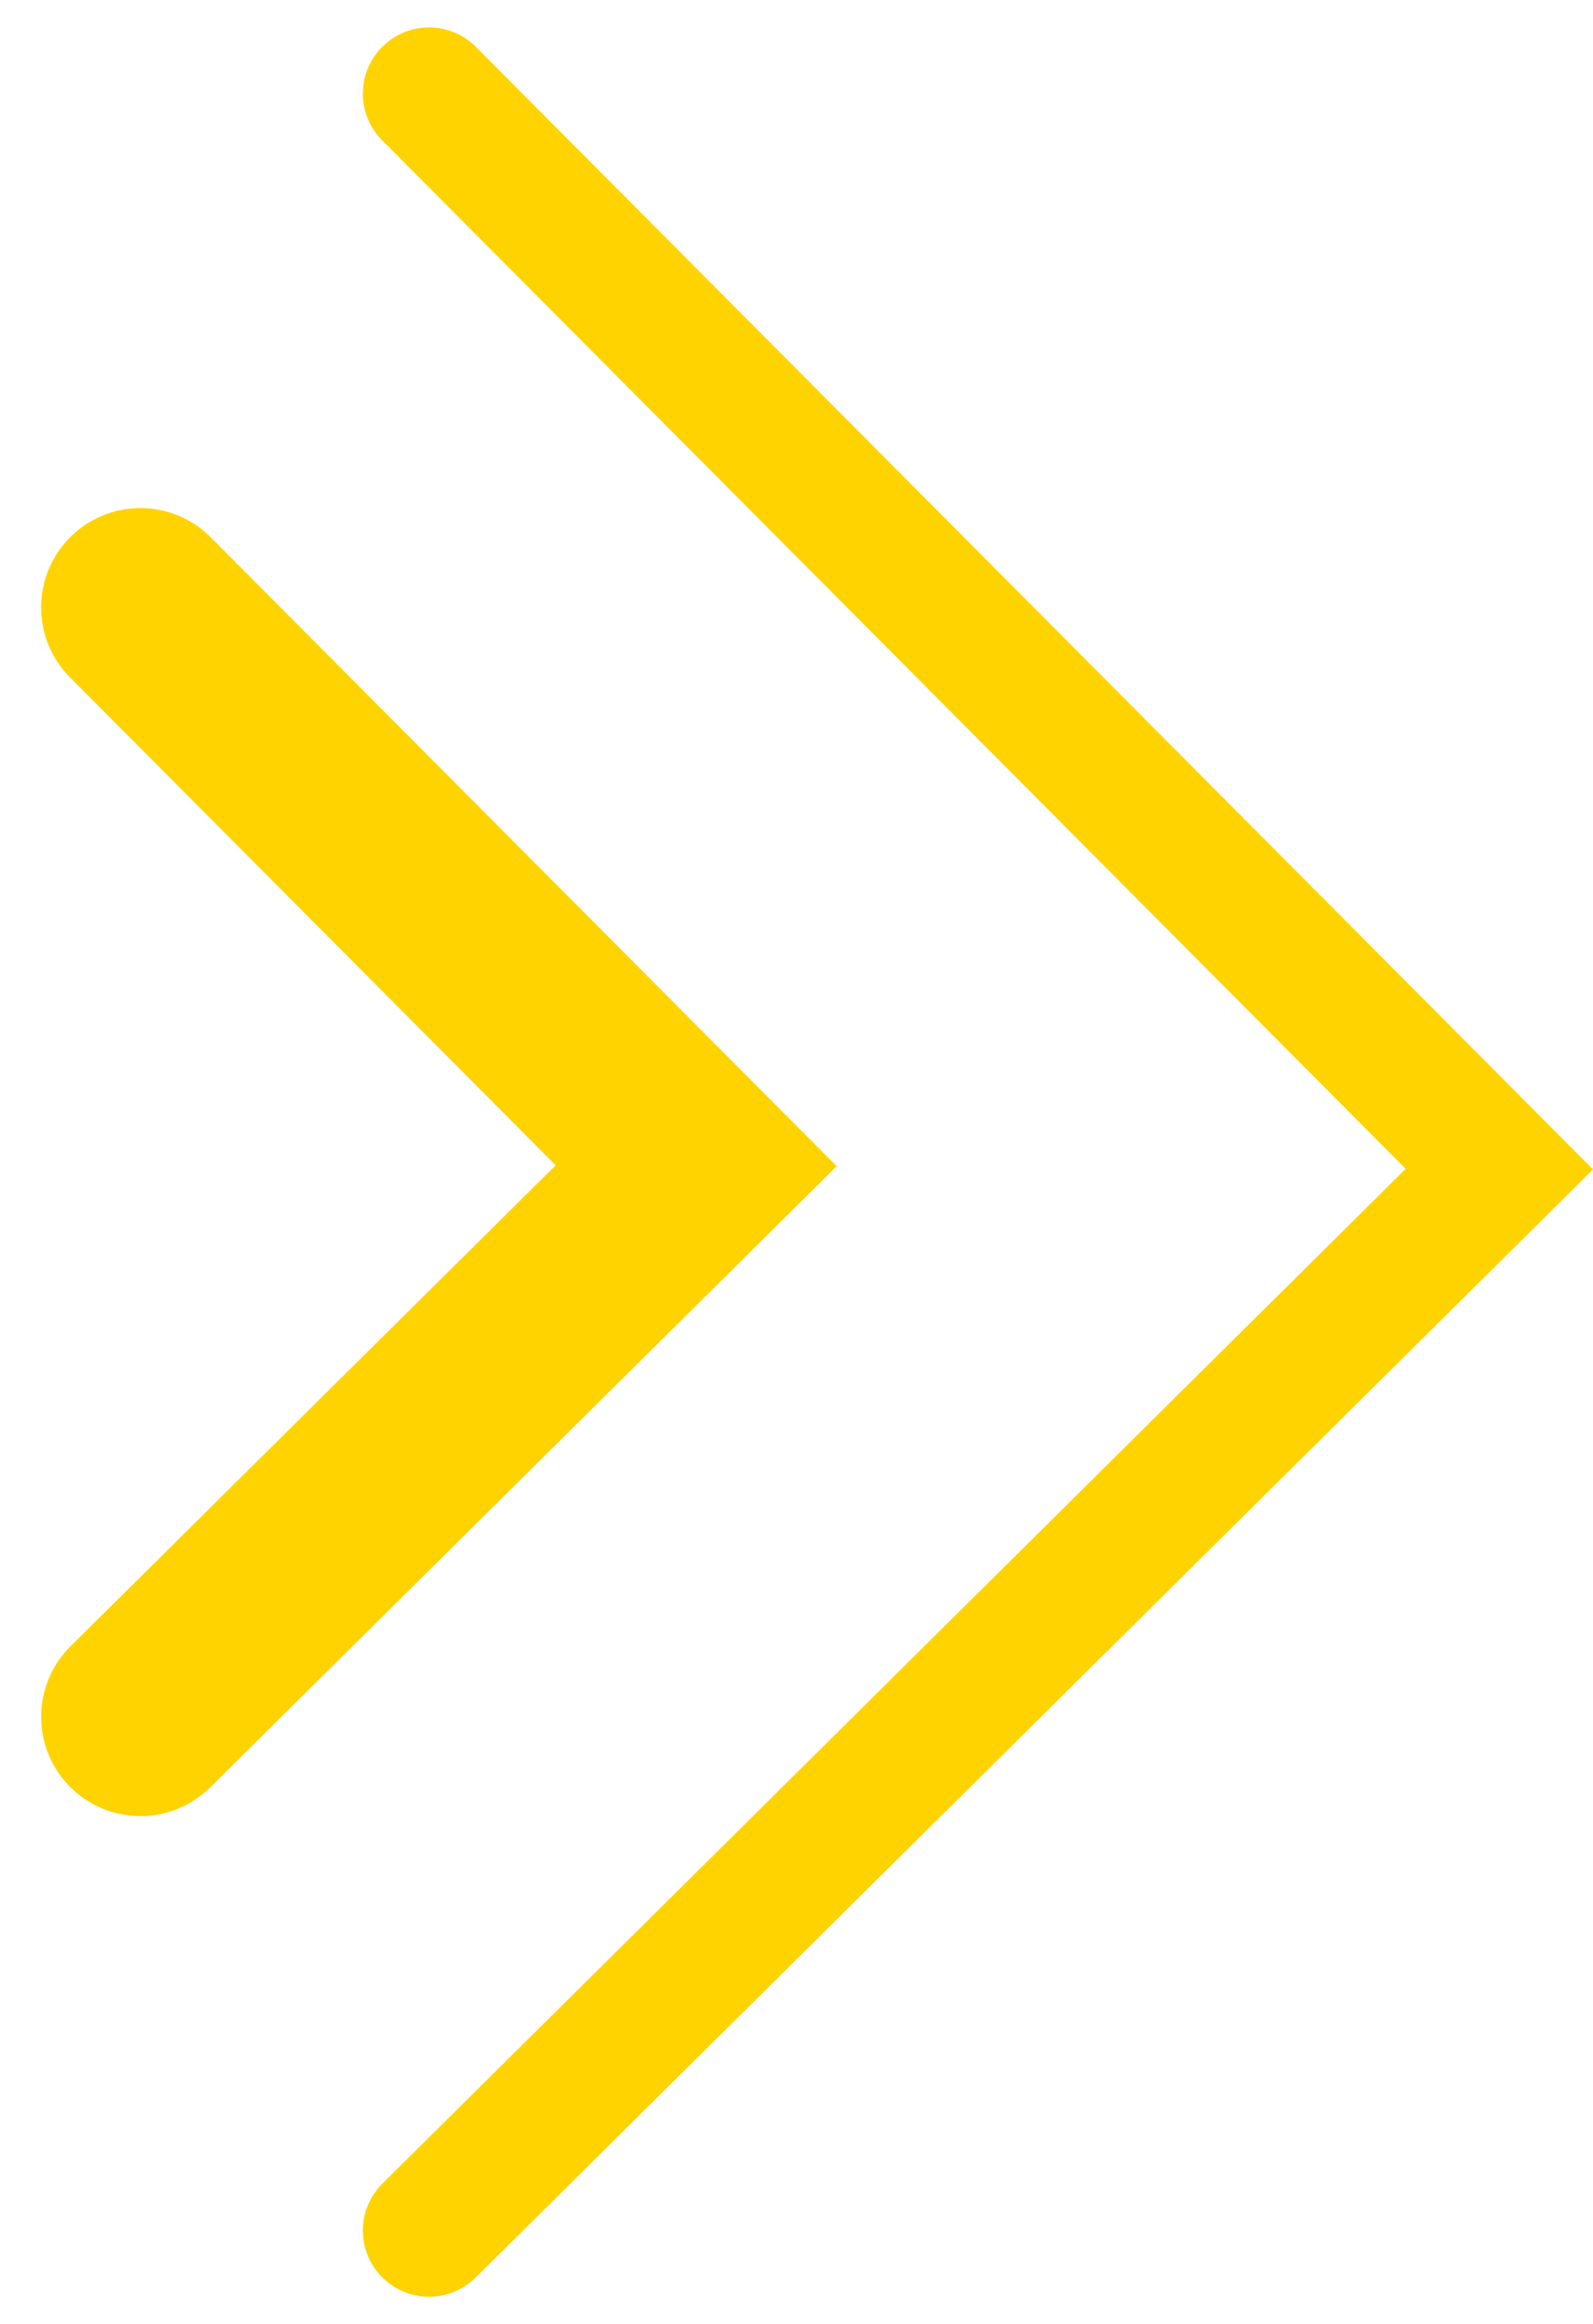
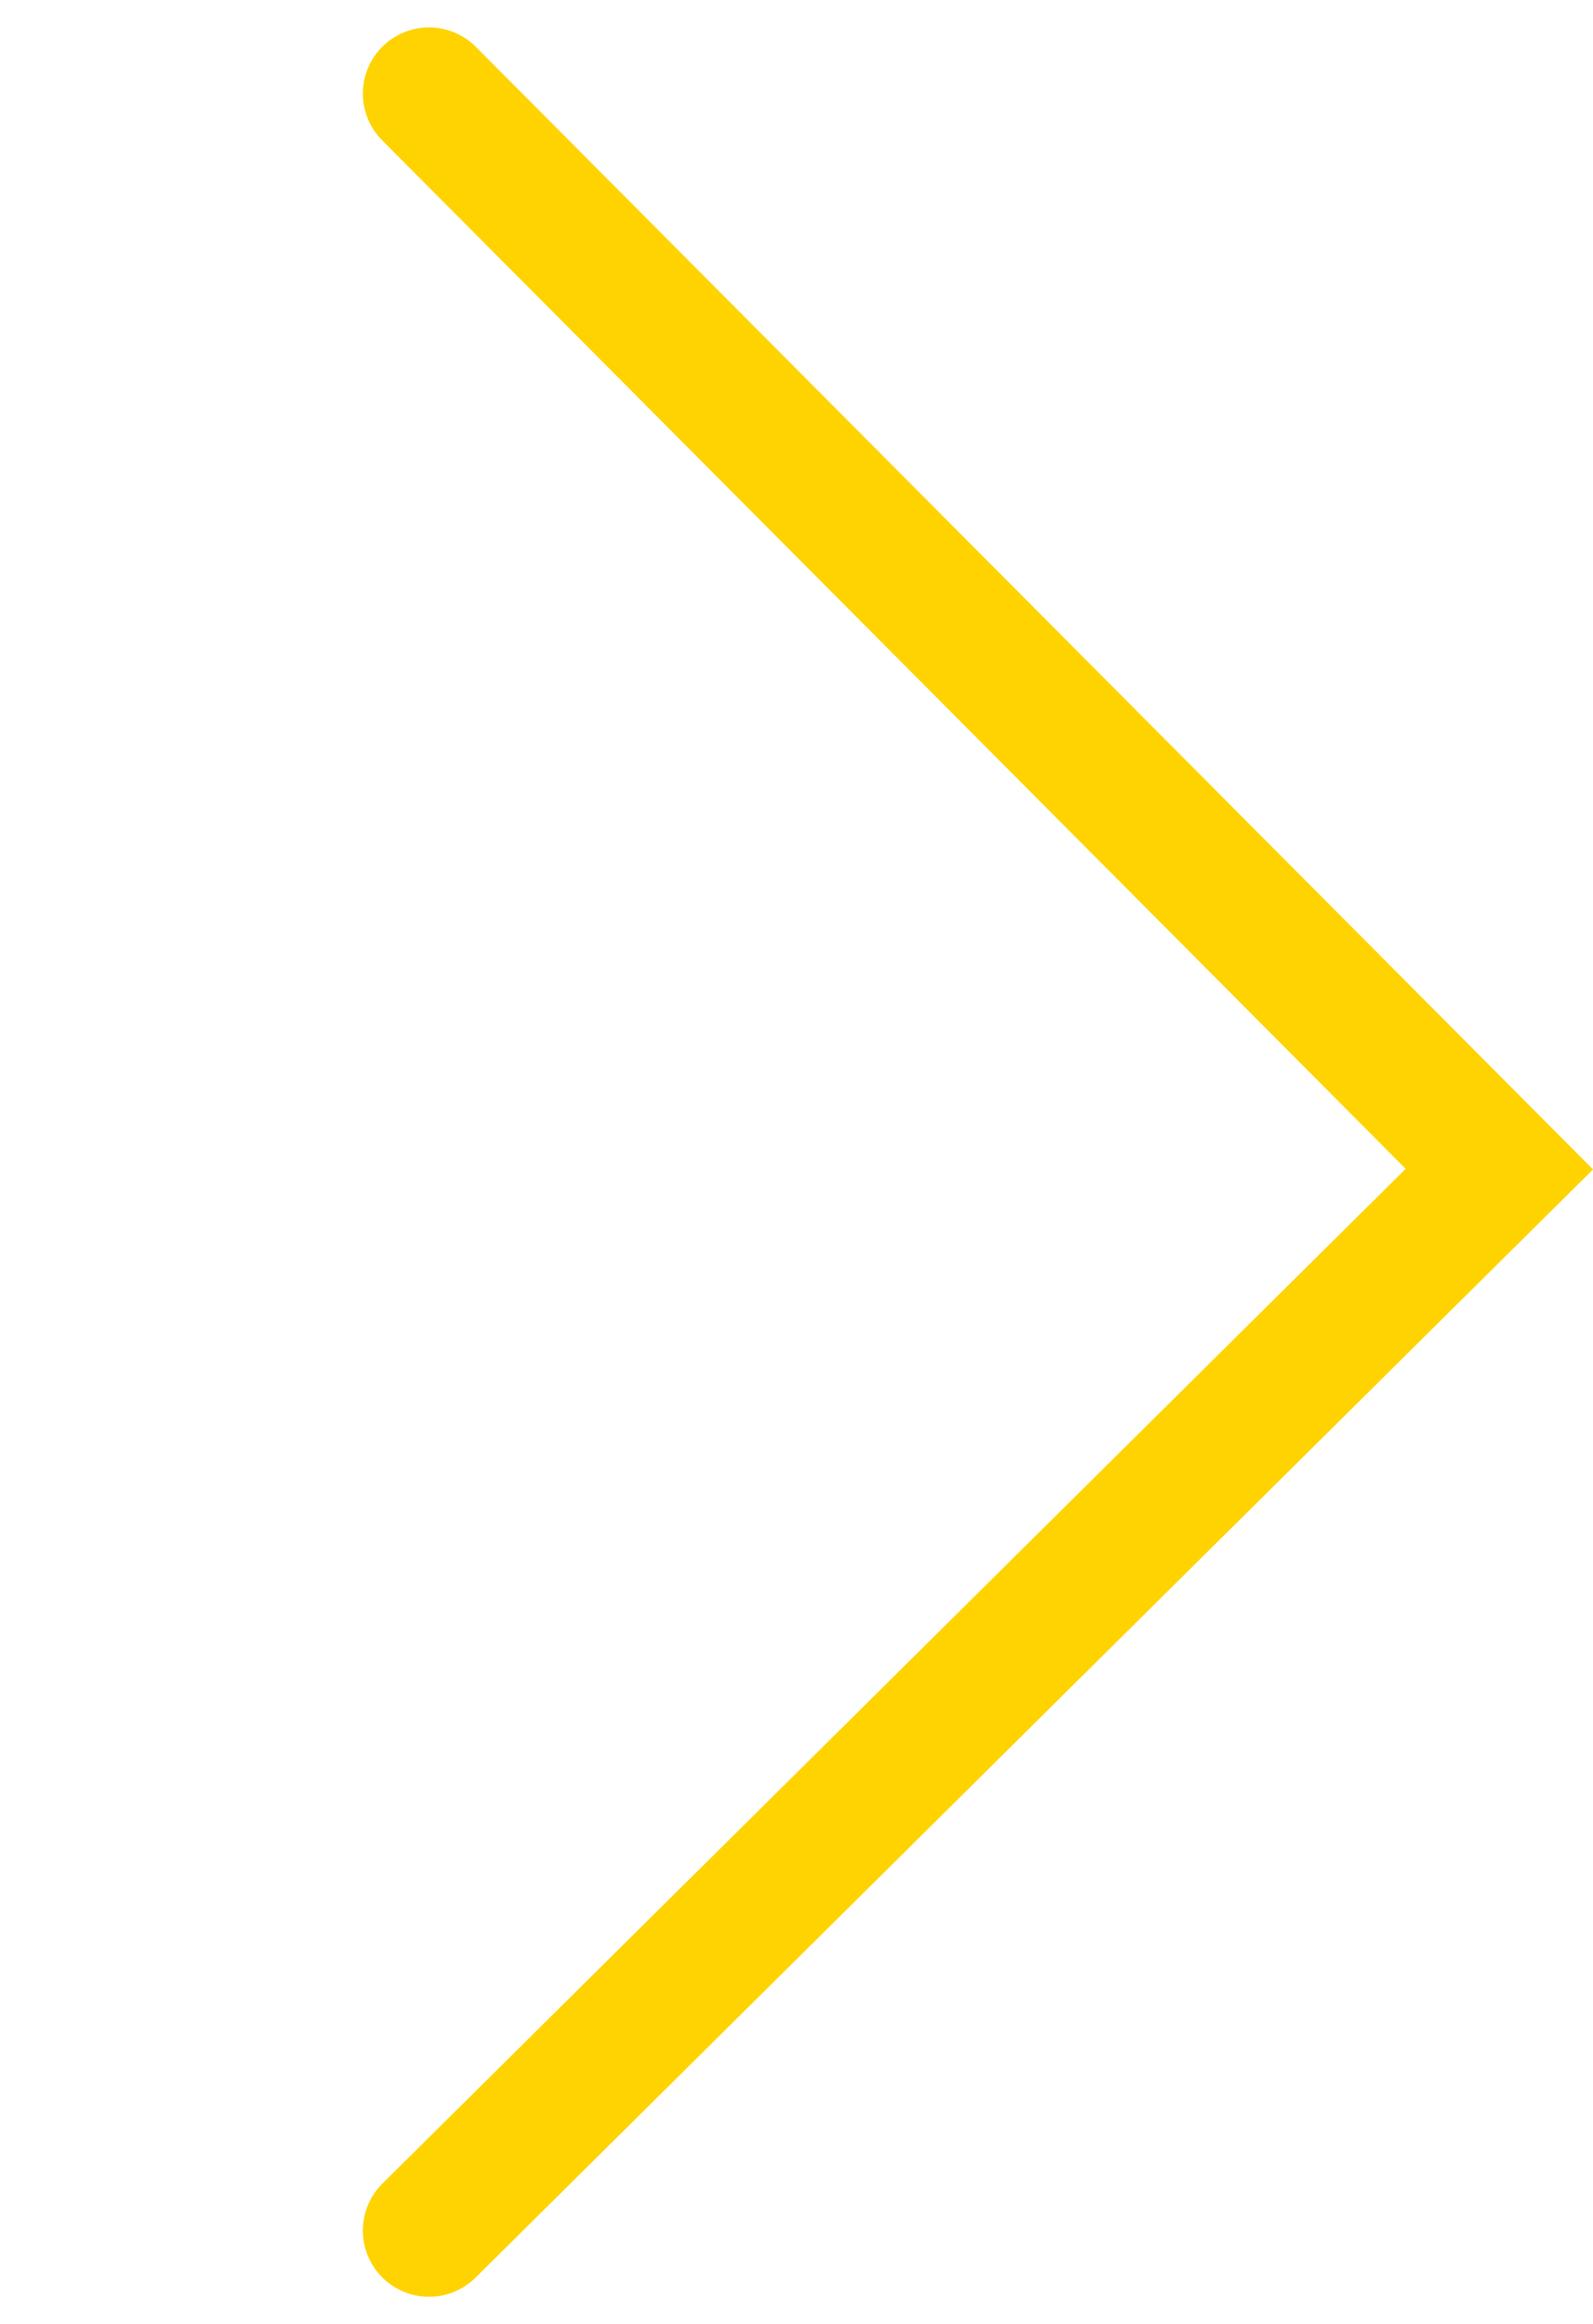
<svg xmlns="http://www.w3.org/2000/svg" width="48.152" height="70.231" viewBox="0 0 48.152 70.231">
  <g id="Grupo_1851" data-name="Grupo 1851" transform="translate(-1589.617 -6762.672)">
-     <path id="Trazado_1083" data-name="Trazado 1083" d="M0,0,16.8,16.873,0,33.524" transform="translate(1593.86 6781.025)" fill="none" stroke="#ffd300" stroke-linecap="round" stroke-miterlimit="10" stroke-width="6" />
    <path id="Trazado_1084" data-name="Trazado 1084" d="M0,0,32.353,32.5,0,64.574" transform="translate(1602.585 6765.5)" fill="none" stroke="#ffd300" stroke-linecap="round" stroke-miterlimit="10" stroke-width="4" />
  </g>
</svg>